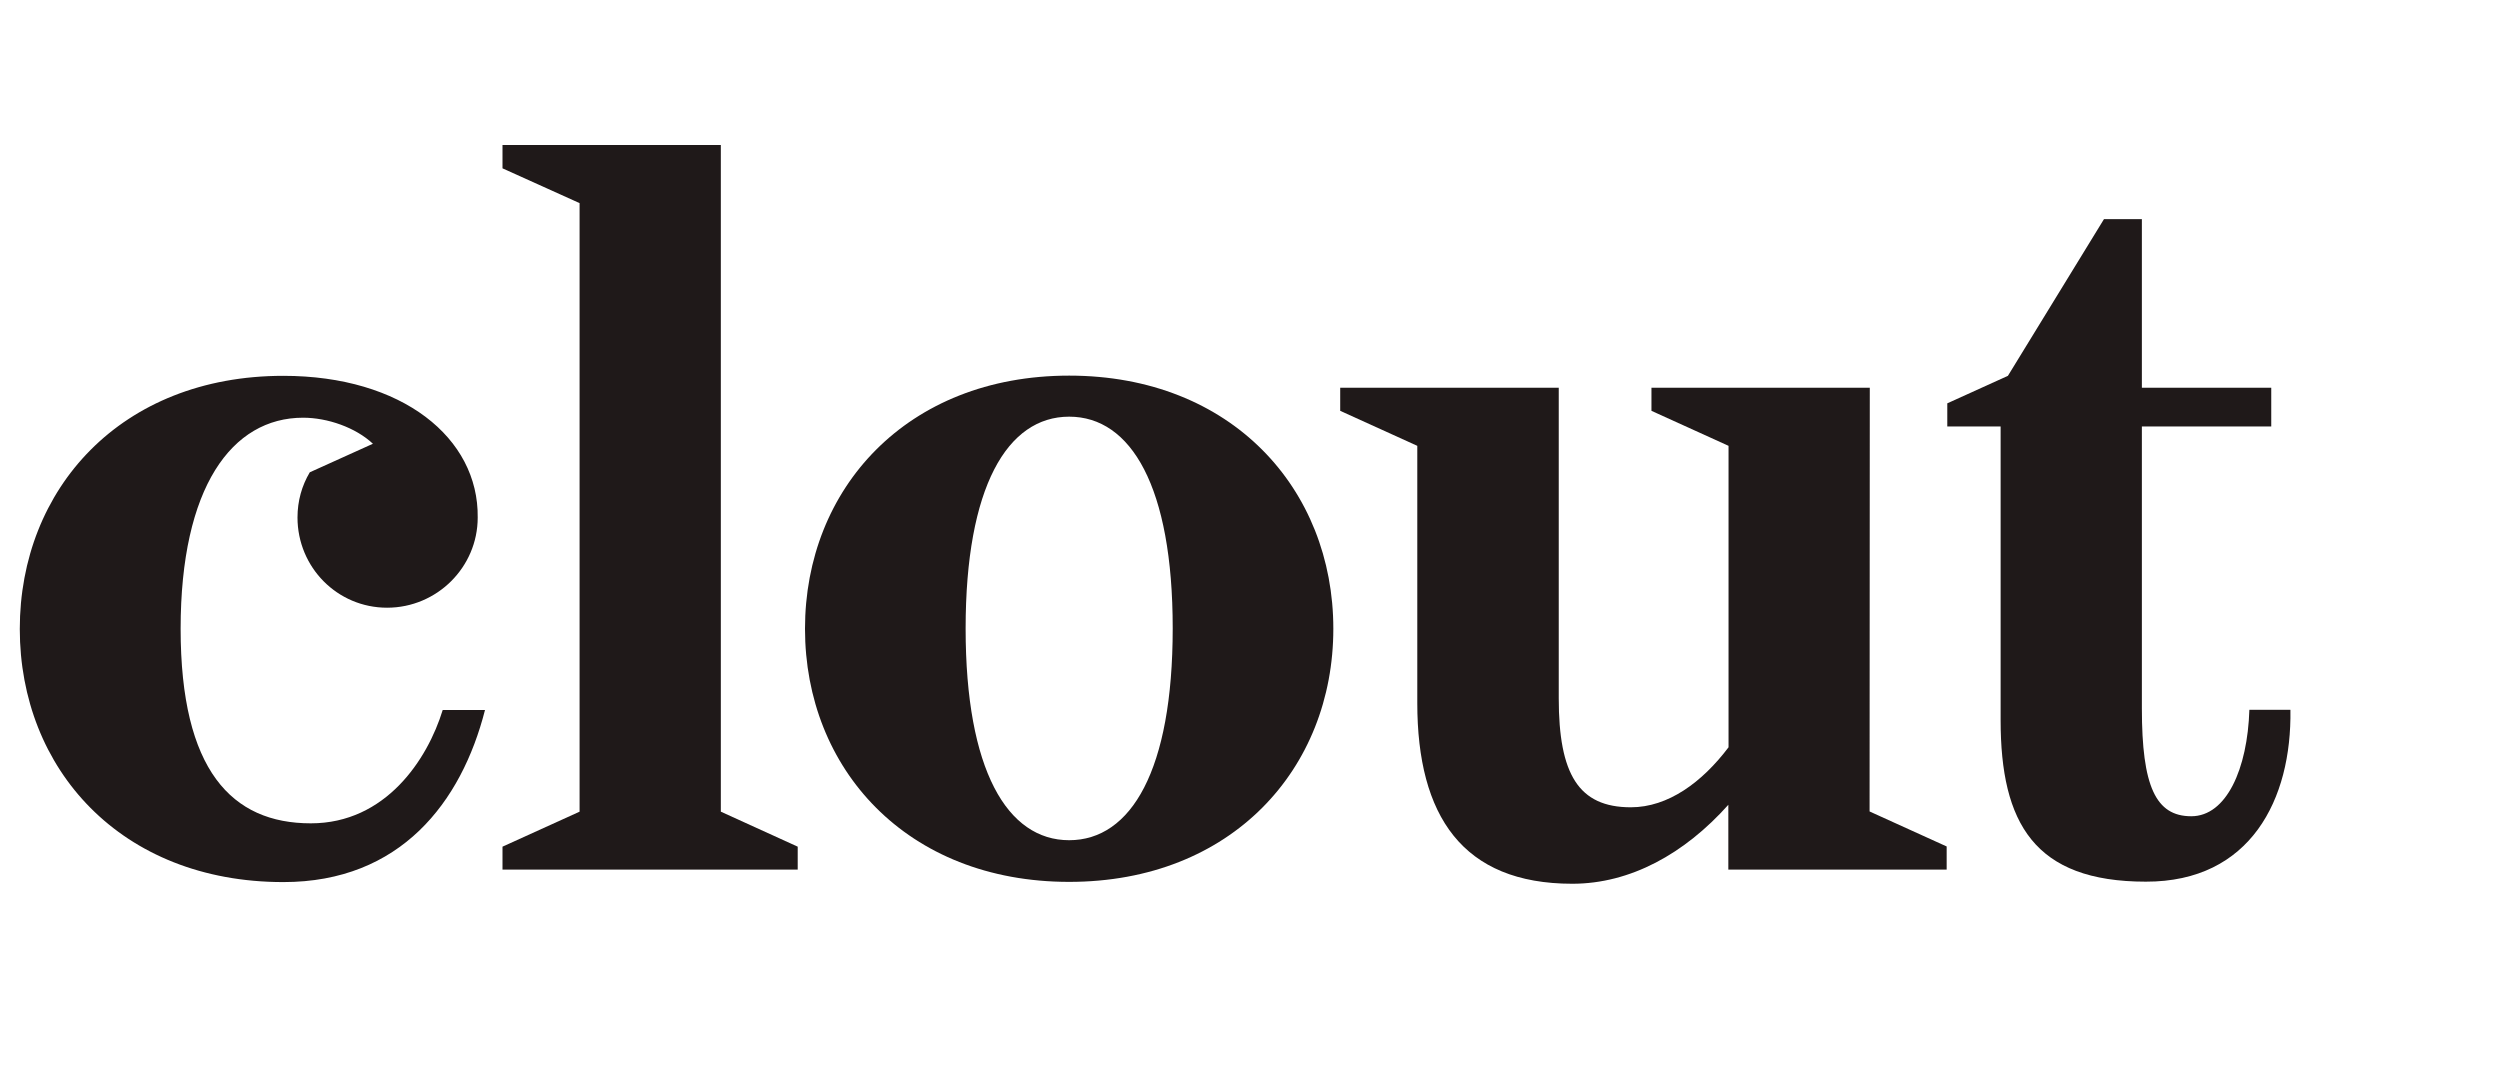
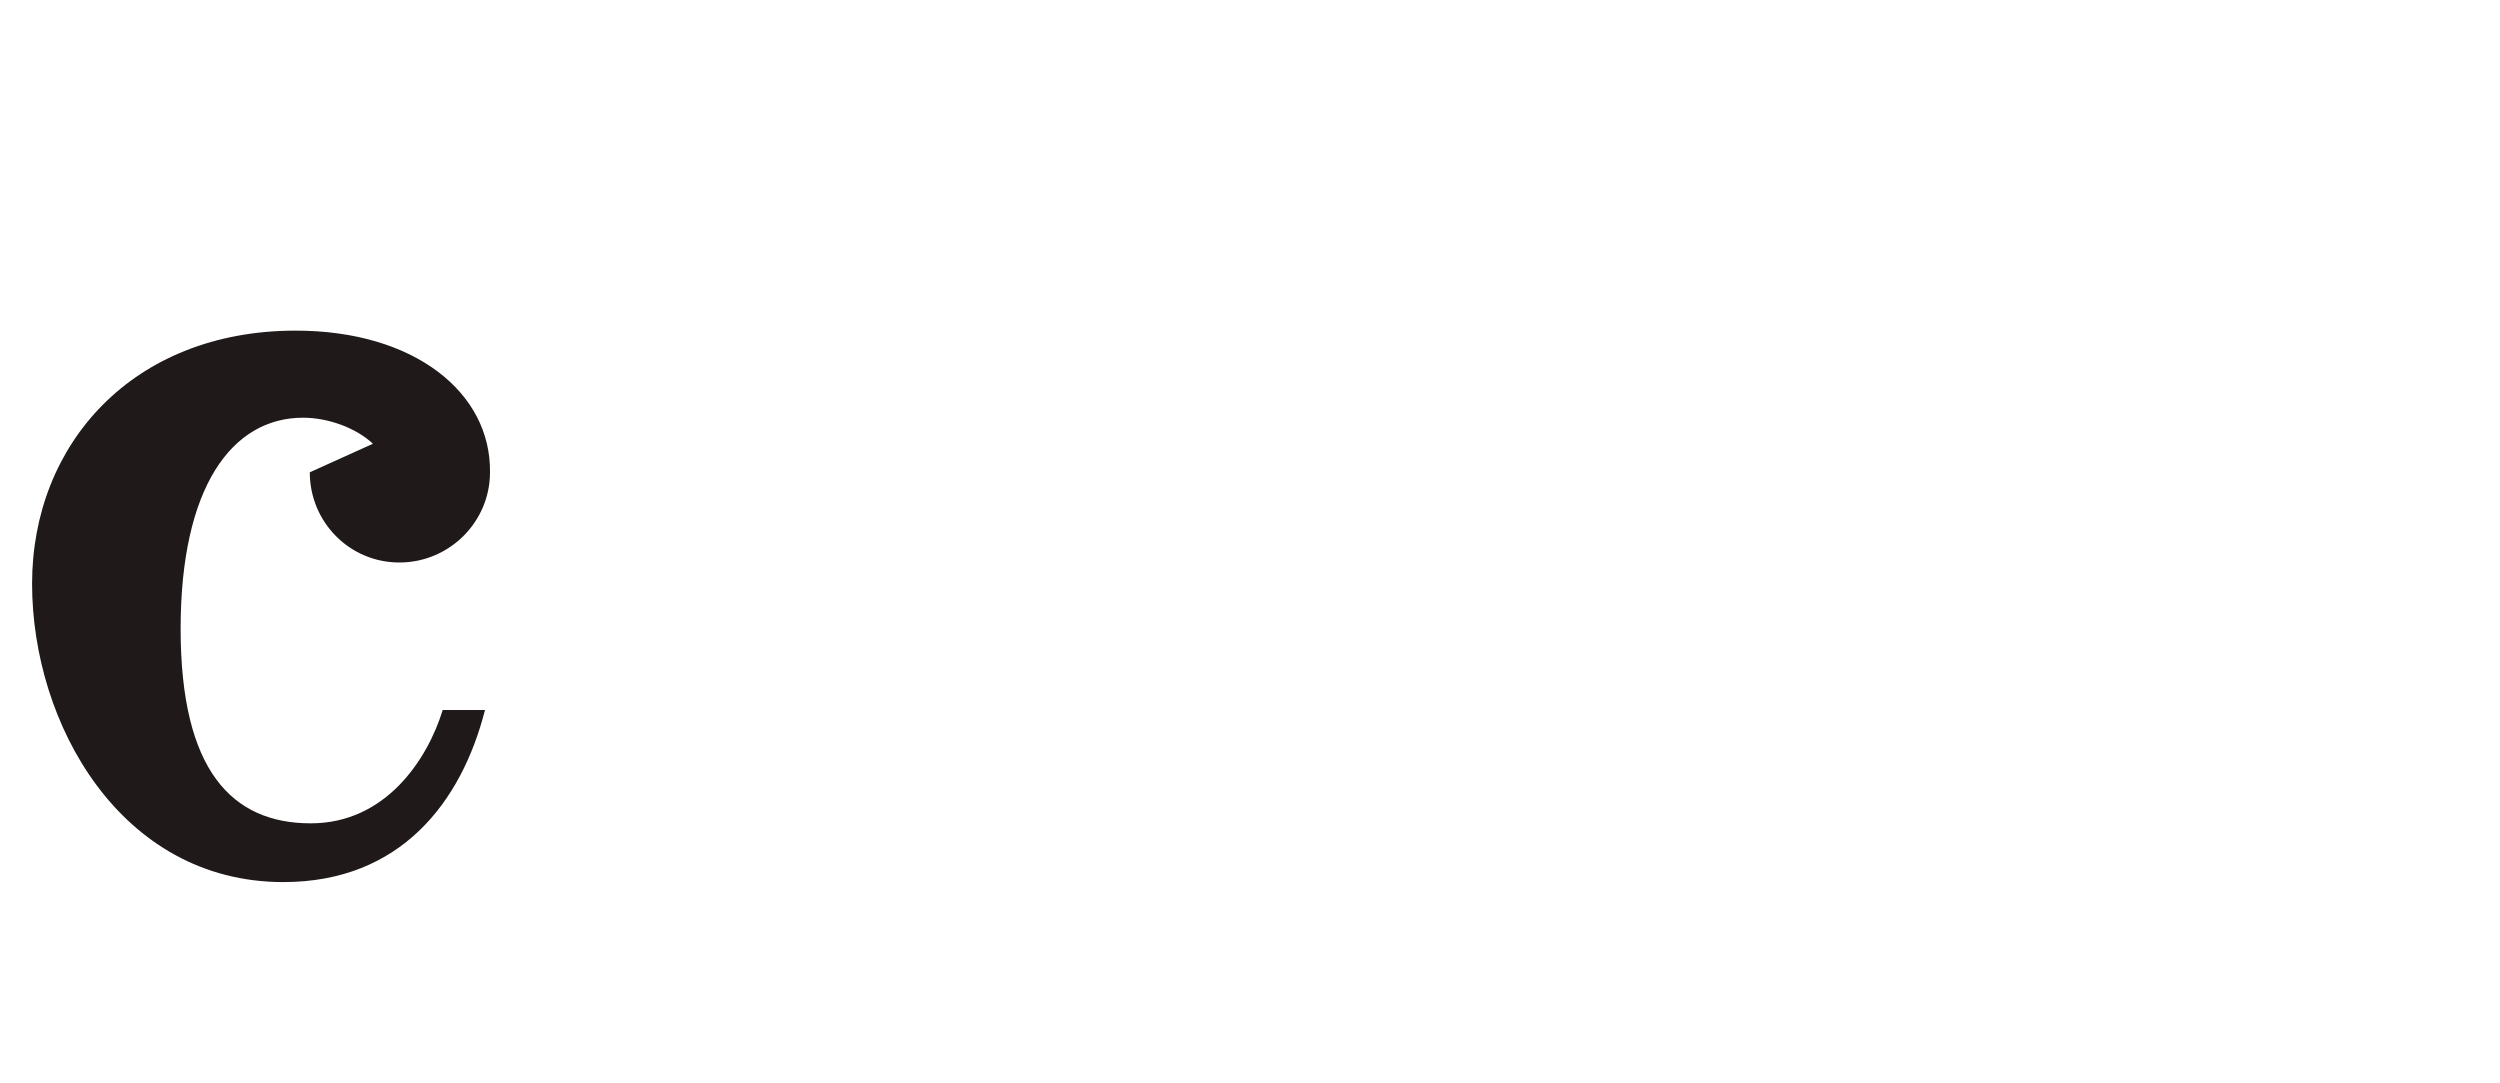
<svg xmlns="http://www.w3.org/2000/svg" version="1.1" id="Layer_1" x="0px" y="0px" viewBox="0 0 120 52" style="enable-background:new 0 0 120 52;" xml:space="preserve">
  <style type="text/css"> .st0{fill:#1F1919;} </style>
  <g>
-     <path class="st0" d="M51.32,18.03c-7.81,0-12.68,5.44-12.68,12.15s4.87,12.15,12.68,12.15S64,36.89,64,30.18 S59.12,18.03,51.32,18.03z M51.32,40.33c-2.97,0-4.97-3.36-4.97-10.16S48.35,20,51.32,20s4.97,3.36,4.97,10.16 C56.29,36.98,54.29,40.33,51.32,40.33z" />
-     <path class="st0" d="M109.94,34.07h-1.97c-0.09,2.84-1.1,5.11-2.79,5.11c-1.71,0-2.37-1.45-2.37-5.17V20.47h6.21v-1.86h-6.21v-8.09 h-1.82l-4.61,7.52l-2.91,1.32v1.11h2.56v14.1c0,4.94,1.62,7.75,6.97,7.75C108.03,42.33,110.01,38.36,109.94,34.07z" />
-     <polygon class="st0" points="34.6,6.96 24.12,6.96 24.12,8.08 27.82,9.75 27.82,38.96 24.12,40.64 24.12,41.74 38.29,41.74 38.29,40.64 34.6,38.96 " />
-     <path class="st0" d="M89.75,18.61H79.27v1.11l3.7,1.68v14.47c-1.27,1.68-2.9,2.88-4.69,2.88c-2.51,0-3.46-1.59-3.46-5.23V18.61 H64.33v1.11l3.7,1.68v12.35c0,5.41,2.17,8.67,7.44,8.67c2.79,0,5.39-1.44,7.49-3.79v3.11h10.48v-1.11l-3.7-1.68L89.75,18.61 L89.75,18.61z" />
-     <path class="st0" d="M14.92,39.52c-3.79,0-6.25-2.54-6.25-9.34s2.46-10.13,5.88-10.13c1.17,0,2.52,0.47,3.35,1.25l-3.03,1.37 c-0.38,0.64-0.59,1.37-0.59,2.17c0,2.39,1.91,4.33,4.3,4.33s4.35-1.94,4.35-4.33c0.05-3.82-3.62-6.8-9.33-6.8 c-7.81,0-12.65,5.44-12.65,12.15S5.79,42.34,13.6,42.34c5.62,0,8.55-3.83,9.68-8.26h-2.03C20.52,36.46,18.51,39.52,14.92,39.52z" />
+     <path class="st0" d="M14.92,39.52c-3.79,0-6.25-2.54-6.25-9.34s2.46-10.13,5.88-10.13c1.17,0,2.52,0.47,3.35,1.25l-3.03,1.37 c0,2.39,1.91,4.33,4.3,4.33s4.35-1.94,4.35-4.33c0.05-3.82-3.62-6.8-9.33-6.8 c-7.81,0-12.65,5.44-12.65,12.15S5.79,42.34,13.6,42.34c5.62,0,8.55-3.83,9.68-8.26h-2.03C20.52,36.46,18.51,39.52,14.92,39.52z" />
  </g>
</svg>